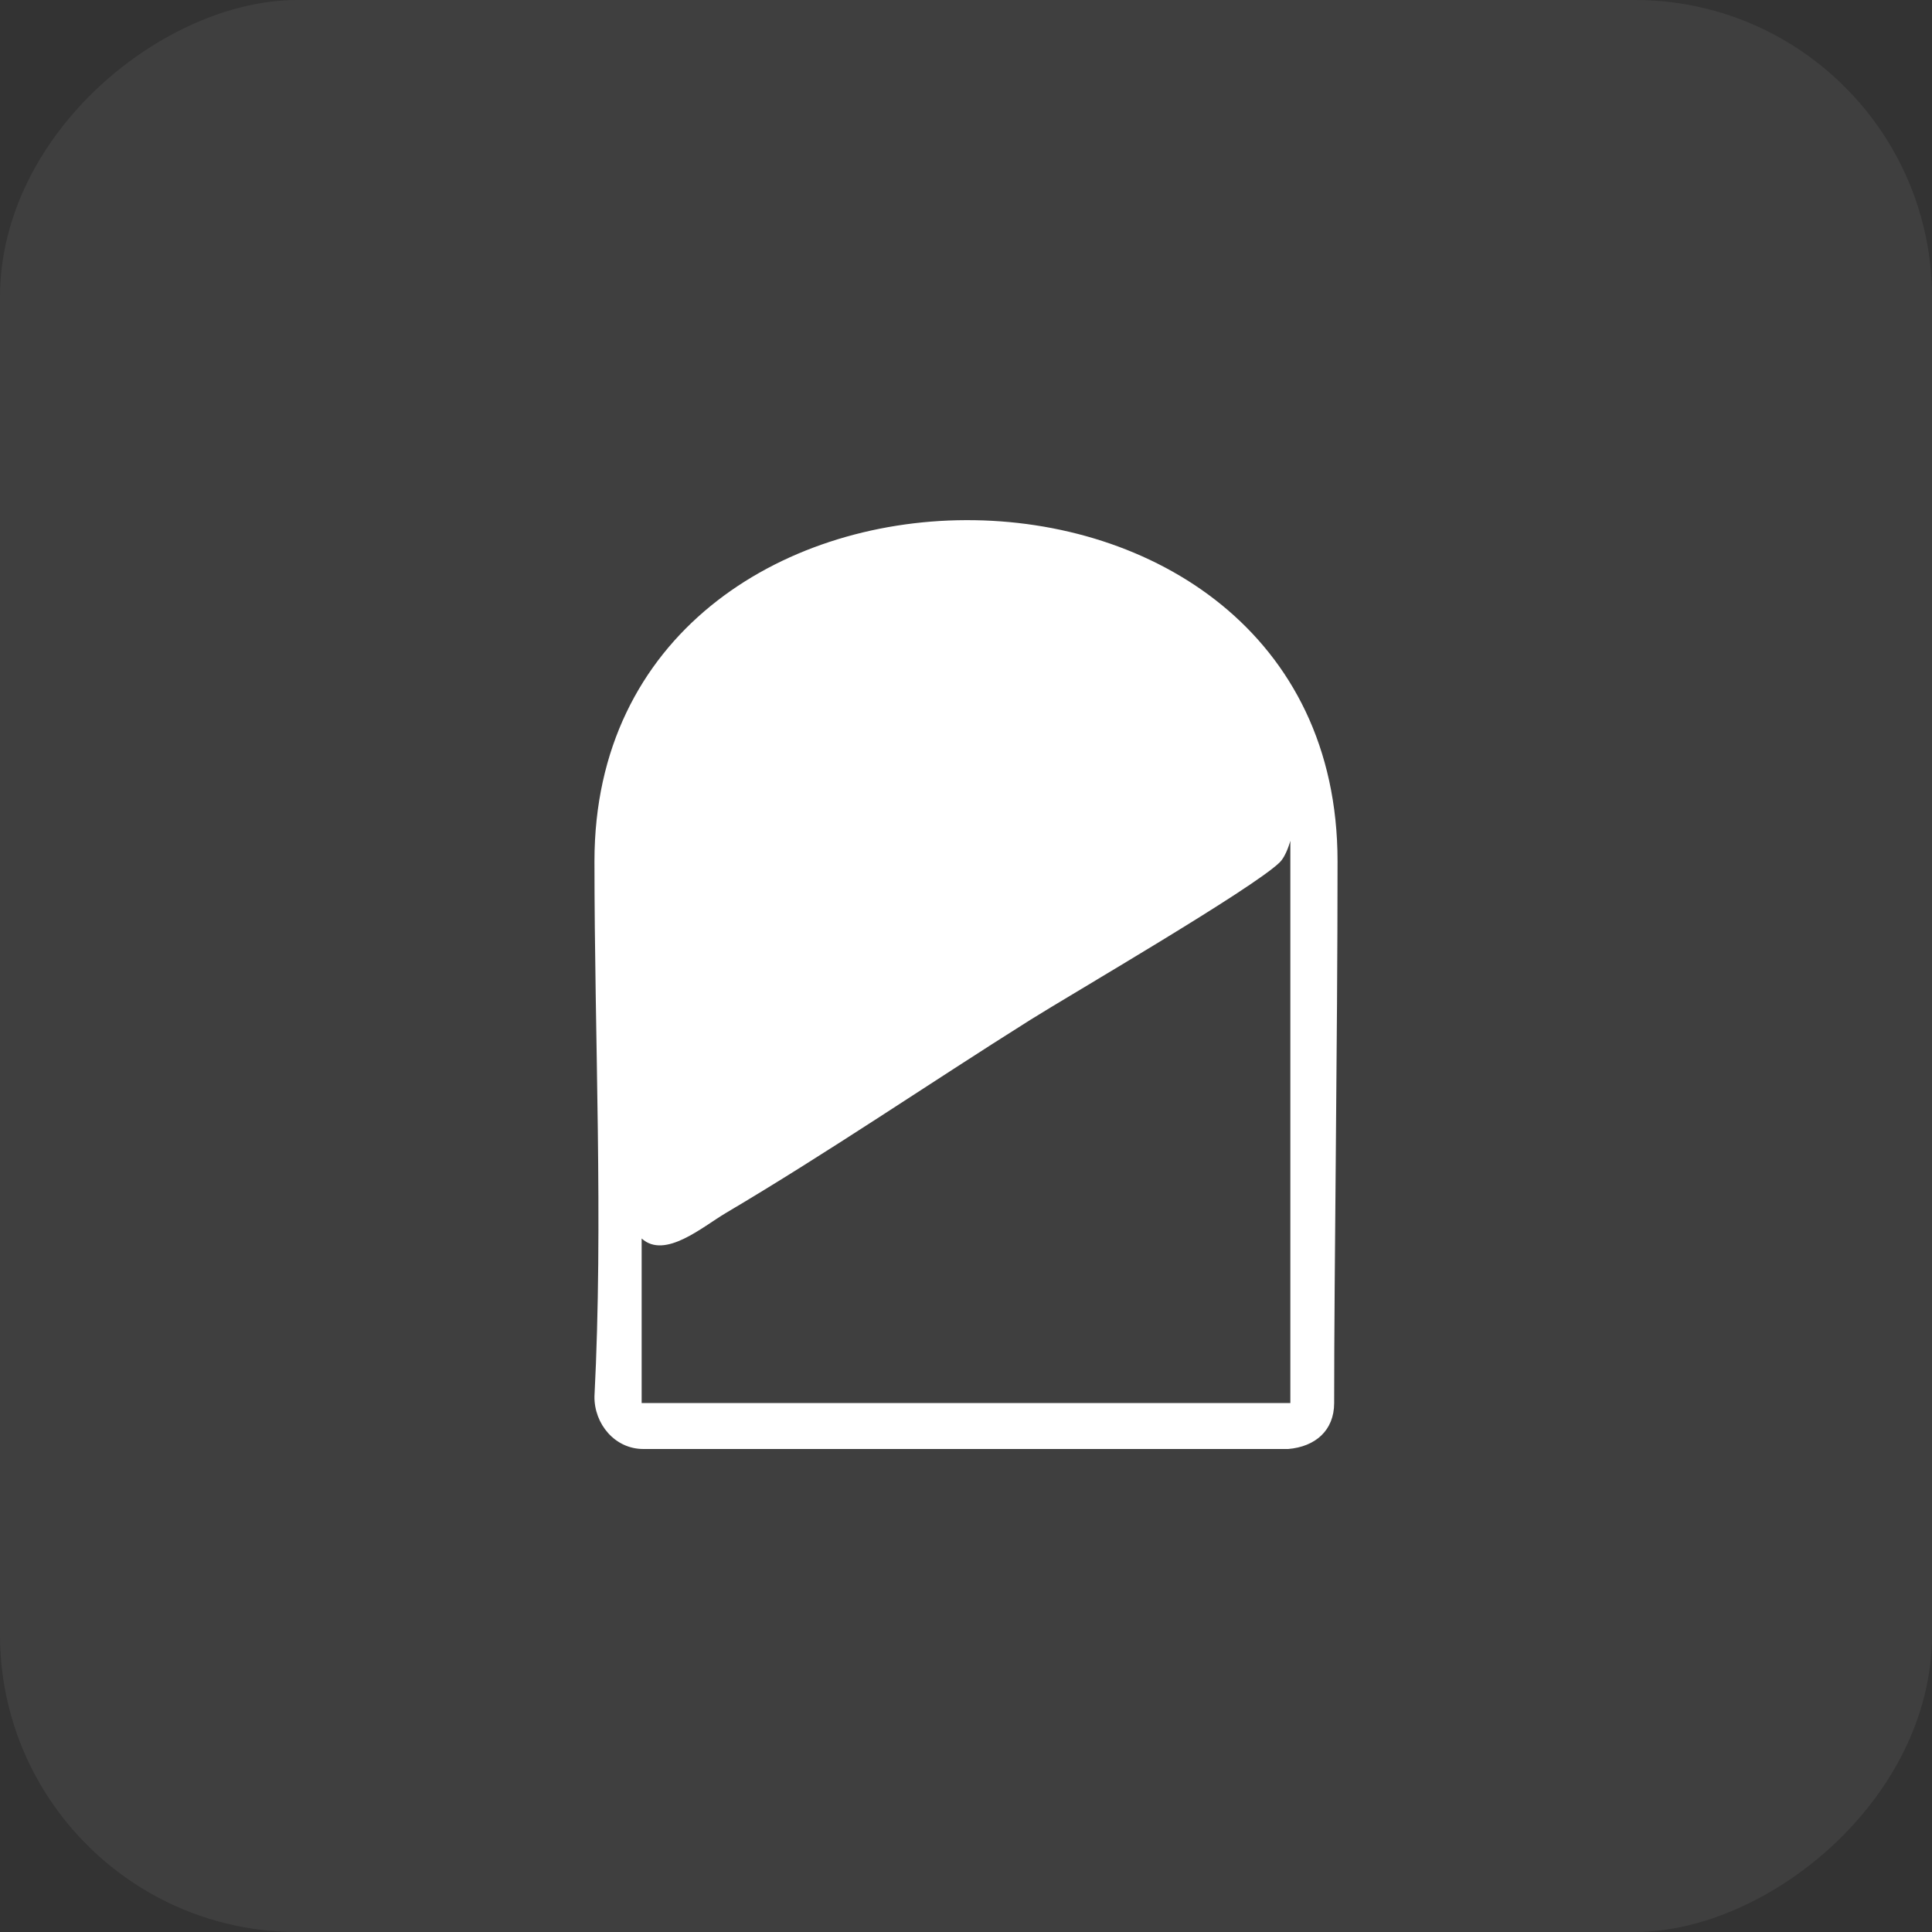
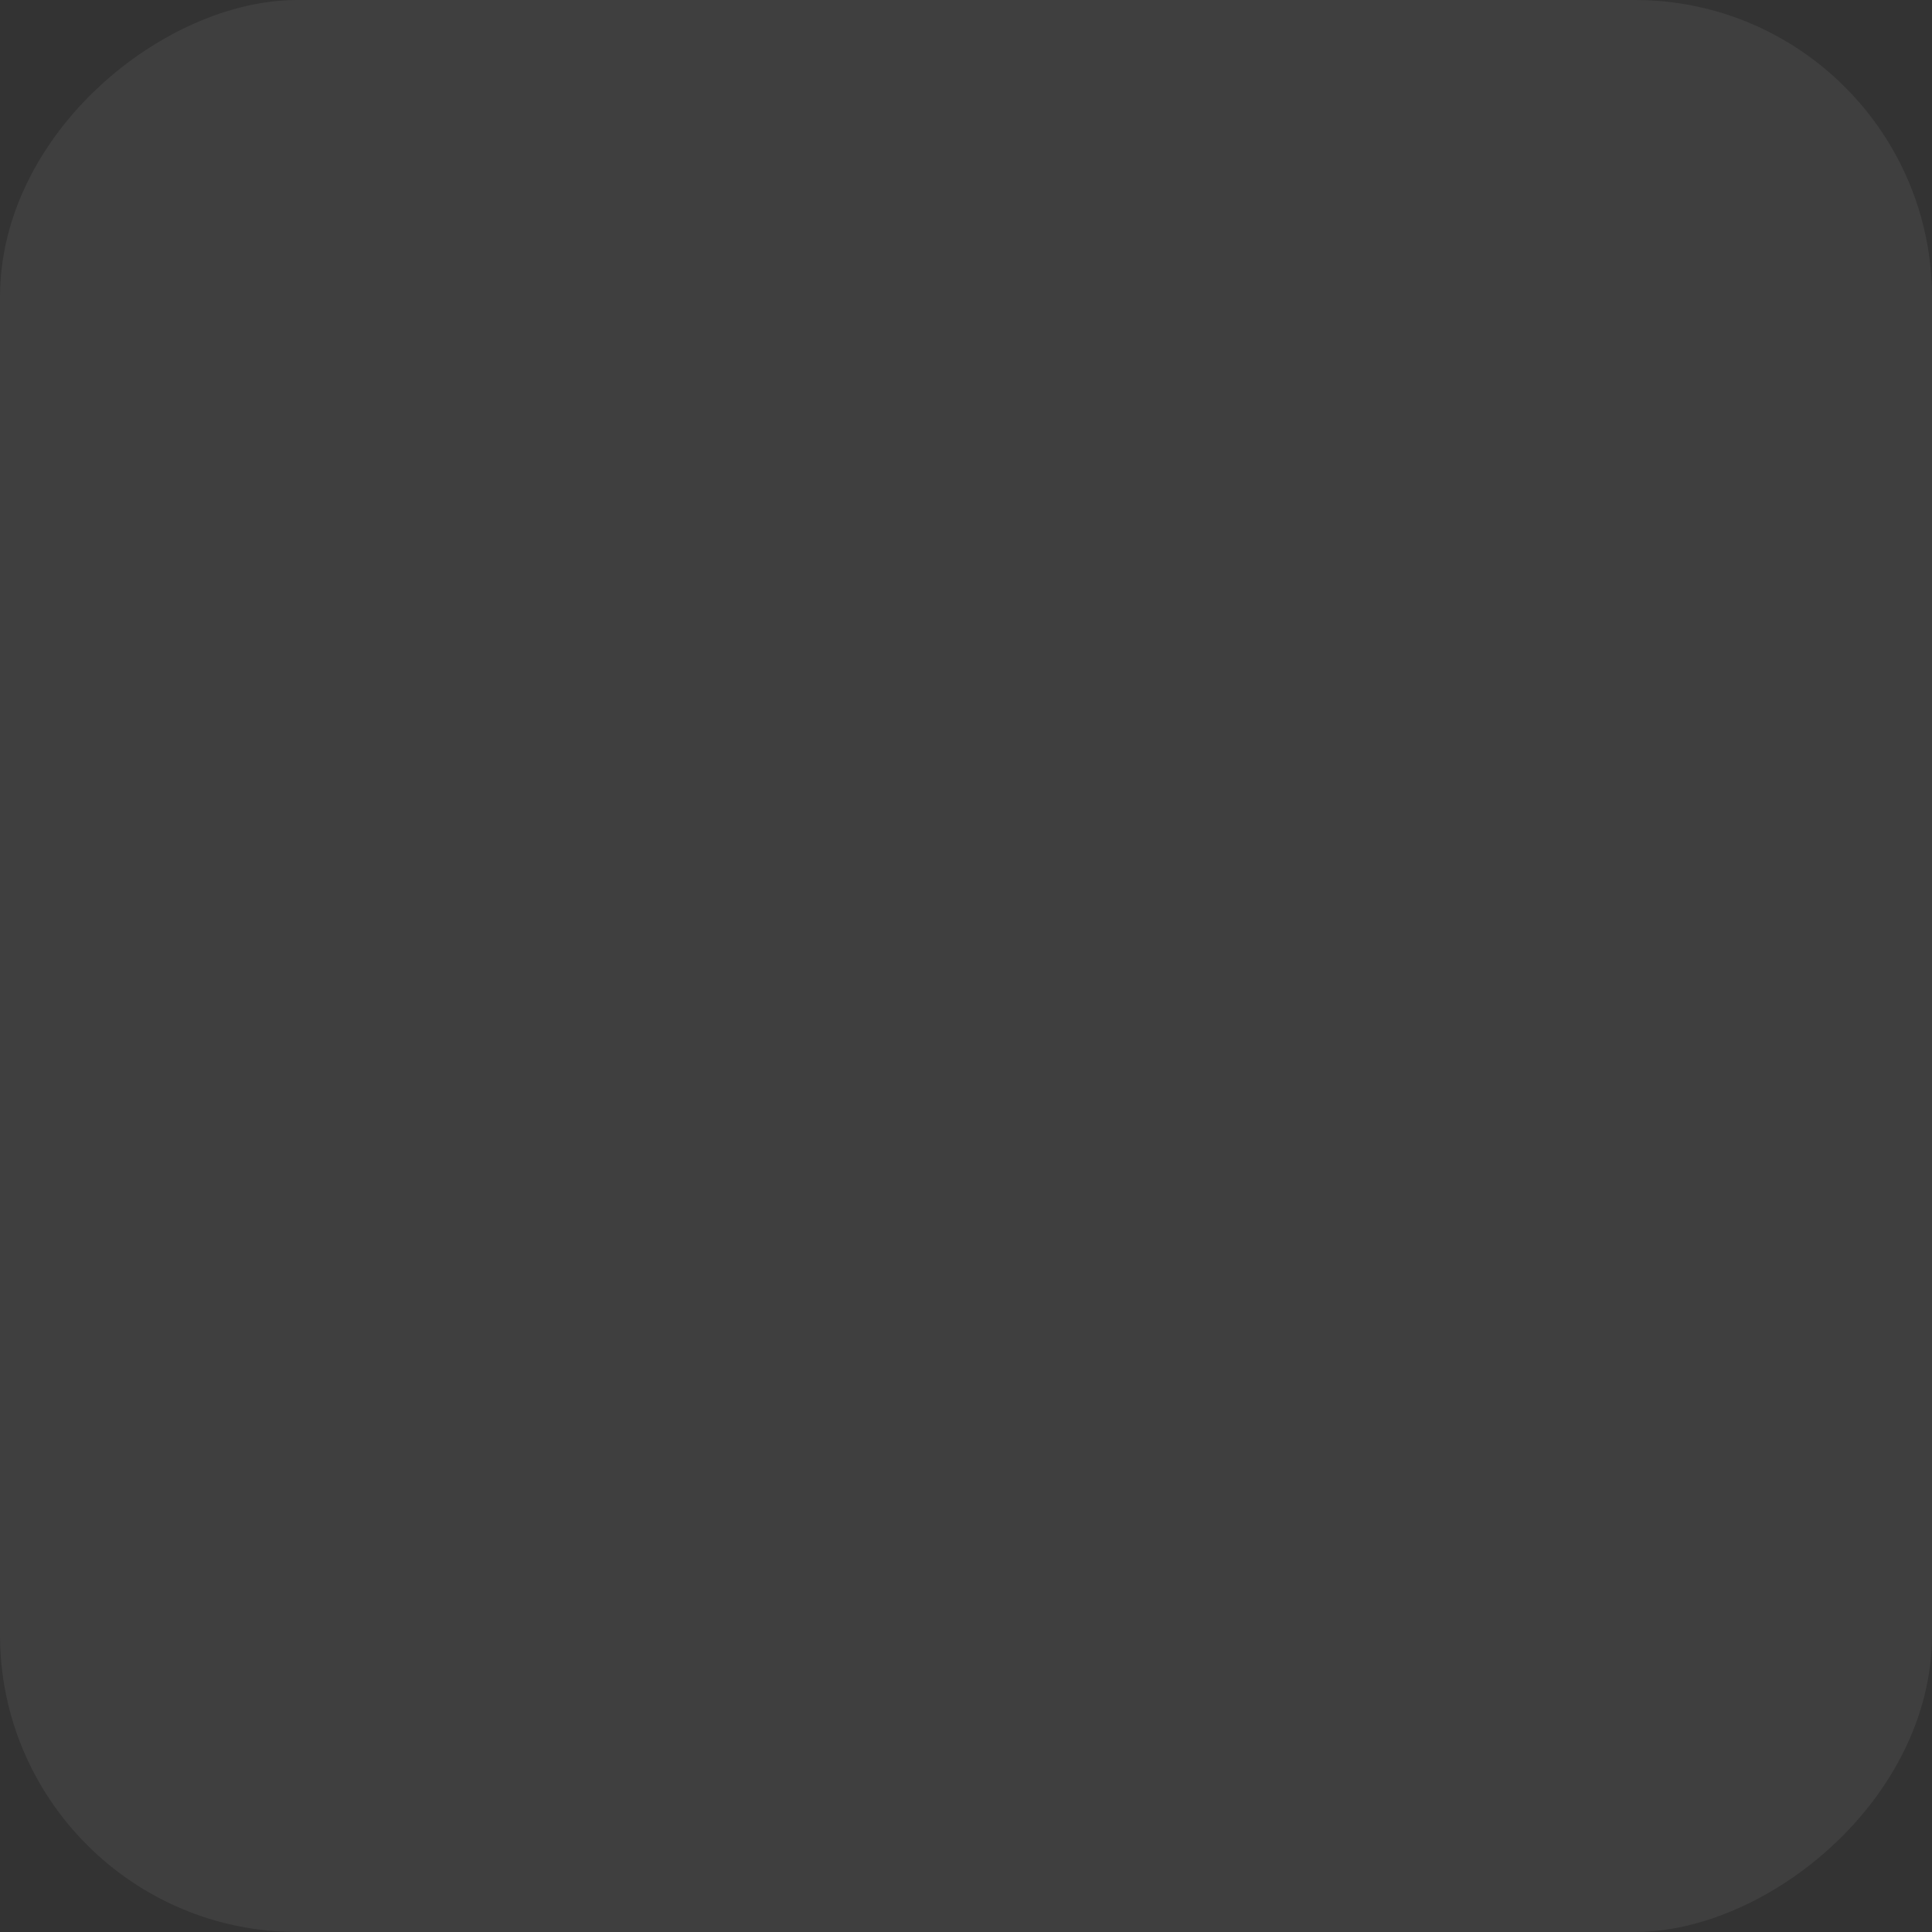
<svg xmlns="http://www.w3.org/2000/svg" width="52" height="52" viewBox="0 0 52 52" fill="none">
  <rect x="0" y="0" width="52" height="52" fill="#333333" stroke="none" />
  <rect x="52" width="52" height="52" rx="8" transform="rotate(90 52 0)" fill="#FDFCFD" fill-opacity="0.06" />
-   <path d="M34.673 39C29.163 39 22.9 39 17.327 39C16.549 39.007 15.989 38.321 16 37.584C16.241 32.86 16 27.982 16 23.178C16 11.002 36 10.879 36 23.178C36 28.105 35.909 34.094 35.909 37.763C35.909 38.502 35.401 38.938 34.673 39ZM34.73 37.763V22.629C34.73 22.629 34.625 23.032 34.443 23.211C33.718 23.921 28.778 26.791 27.731 27.45C25.003 29.165 22.312 31.006 19.538 32.647C18.907 33.02 17.895 33.902 17.27 33.334V37.763H34.73Z" fill="white" />
</svg>